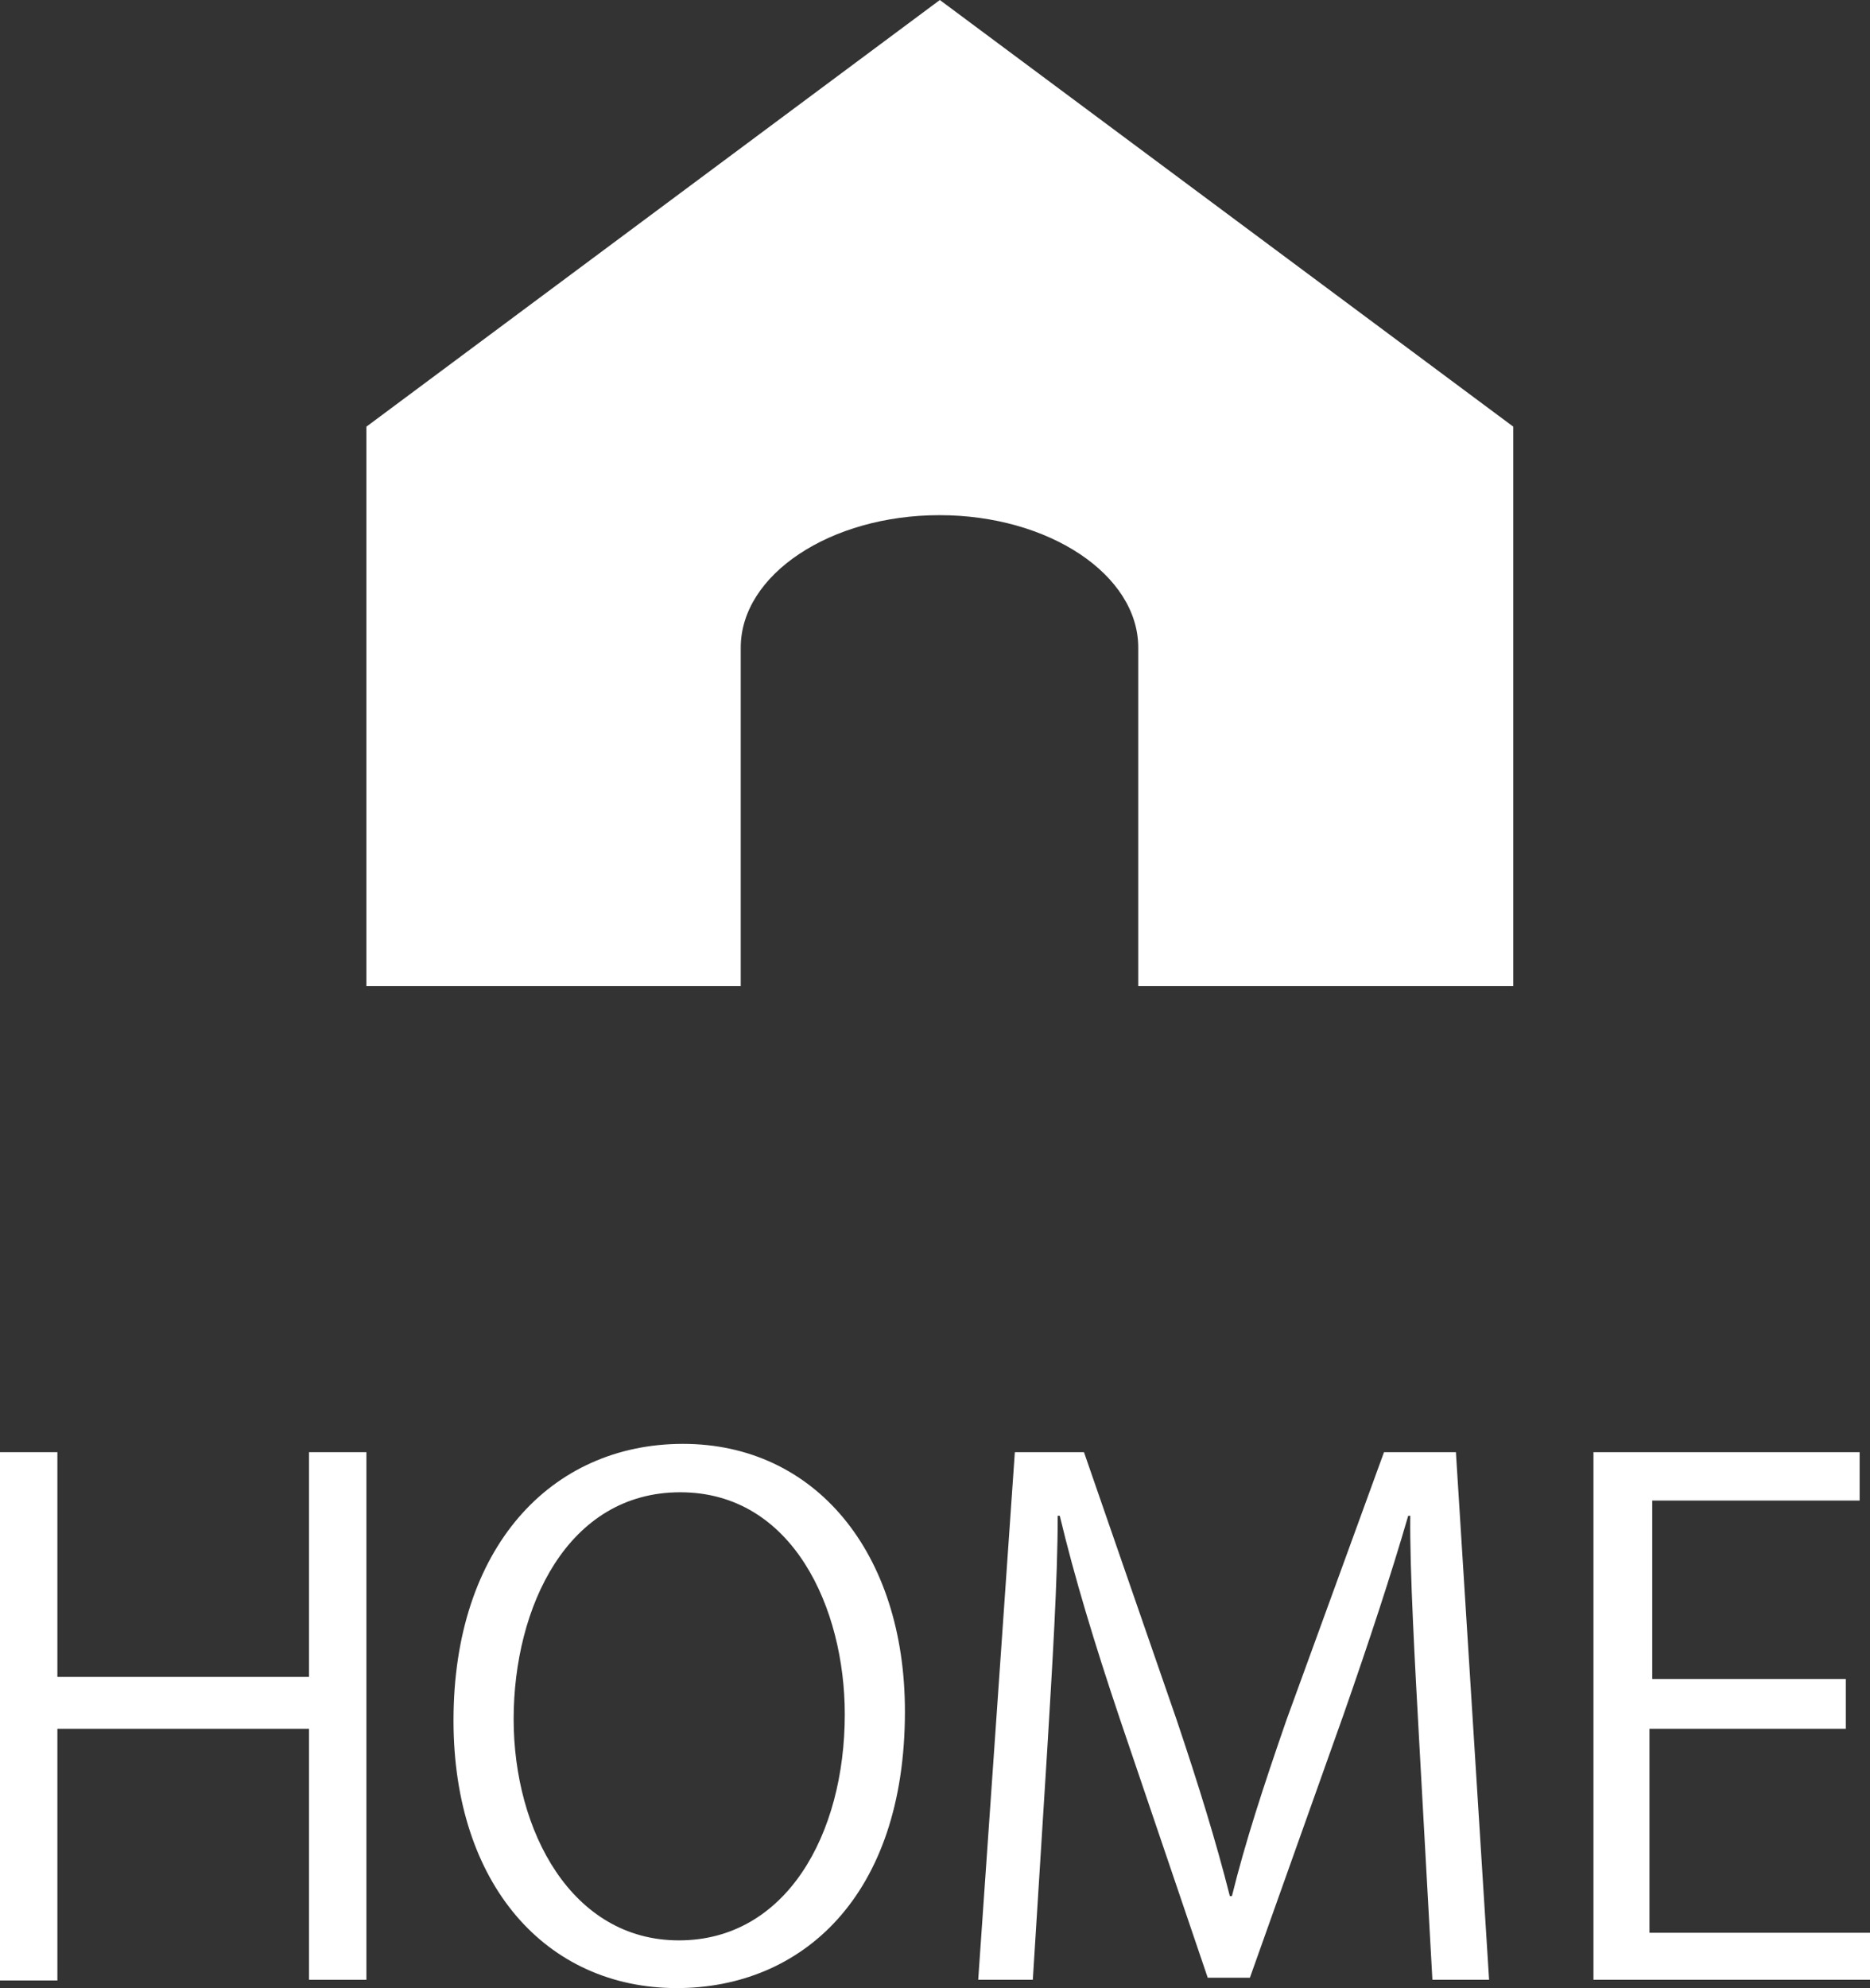
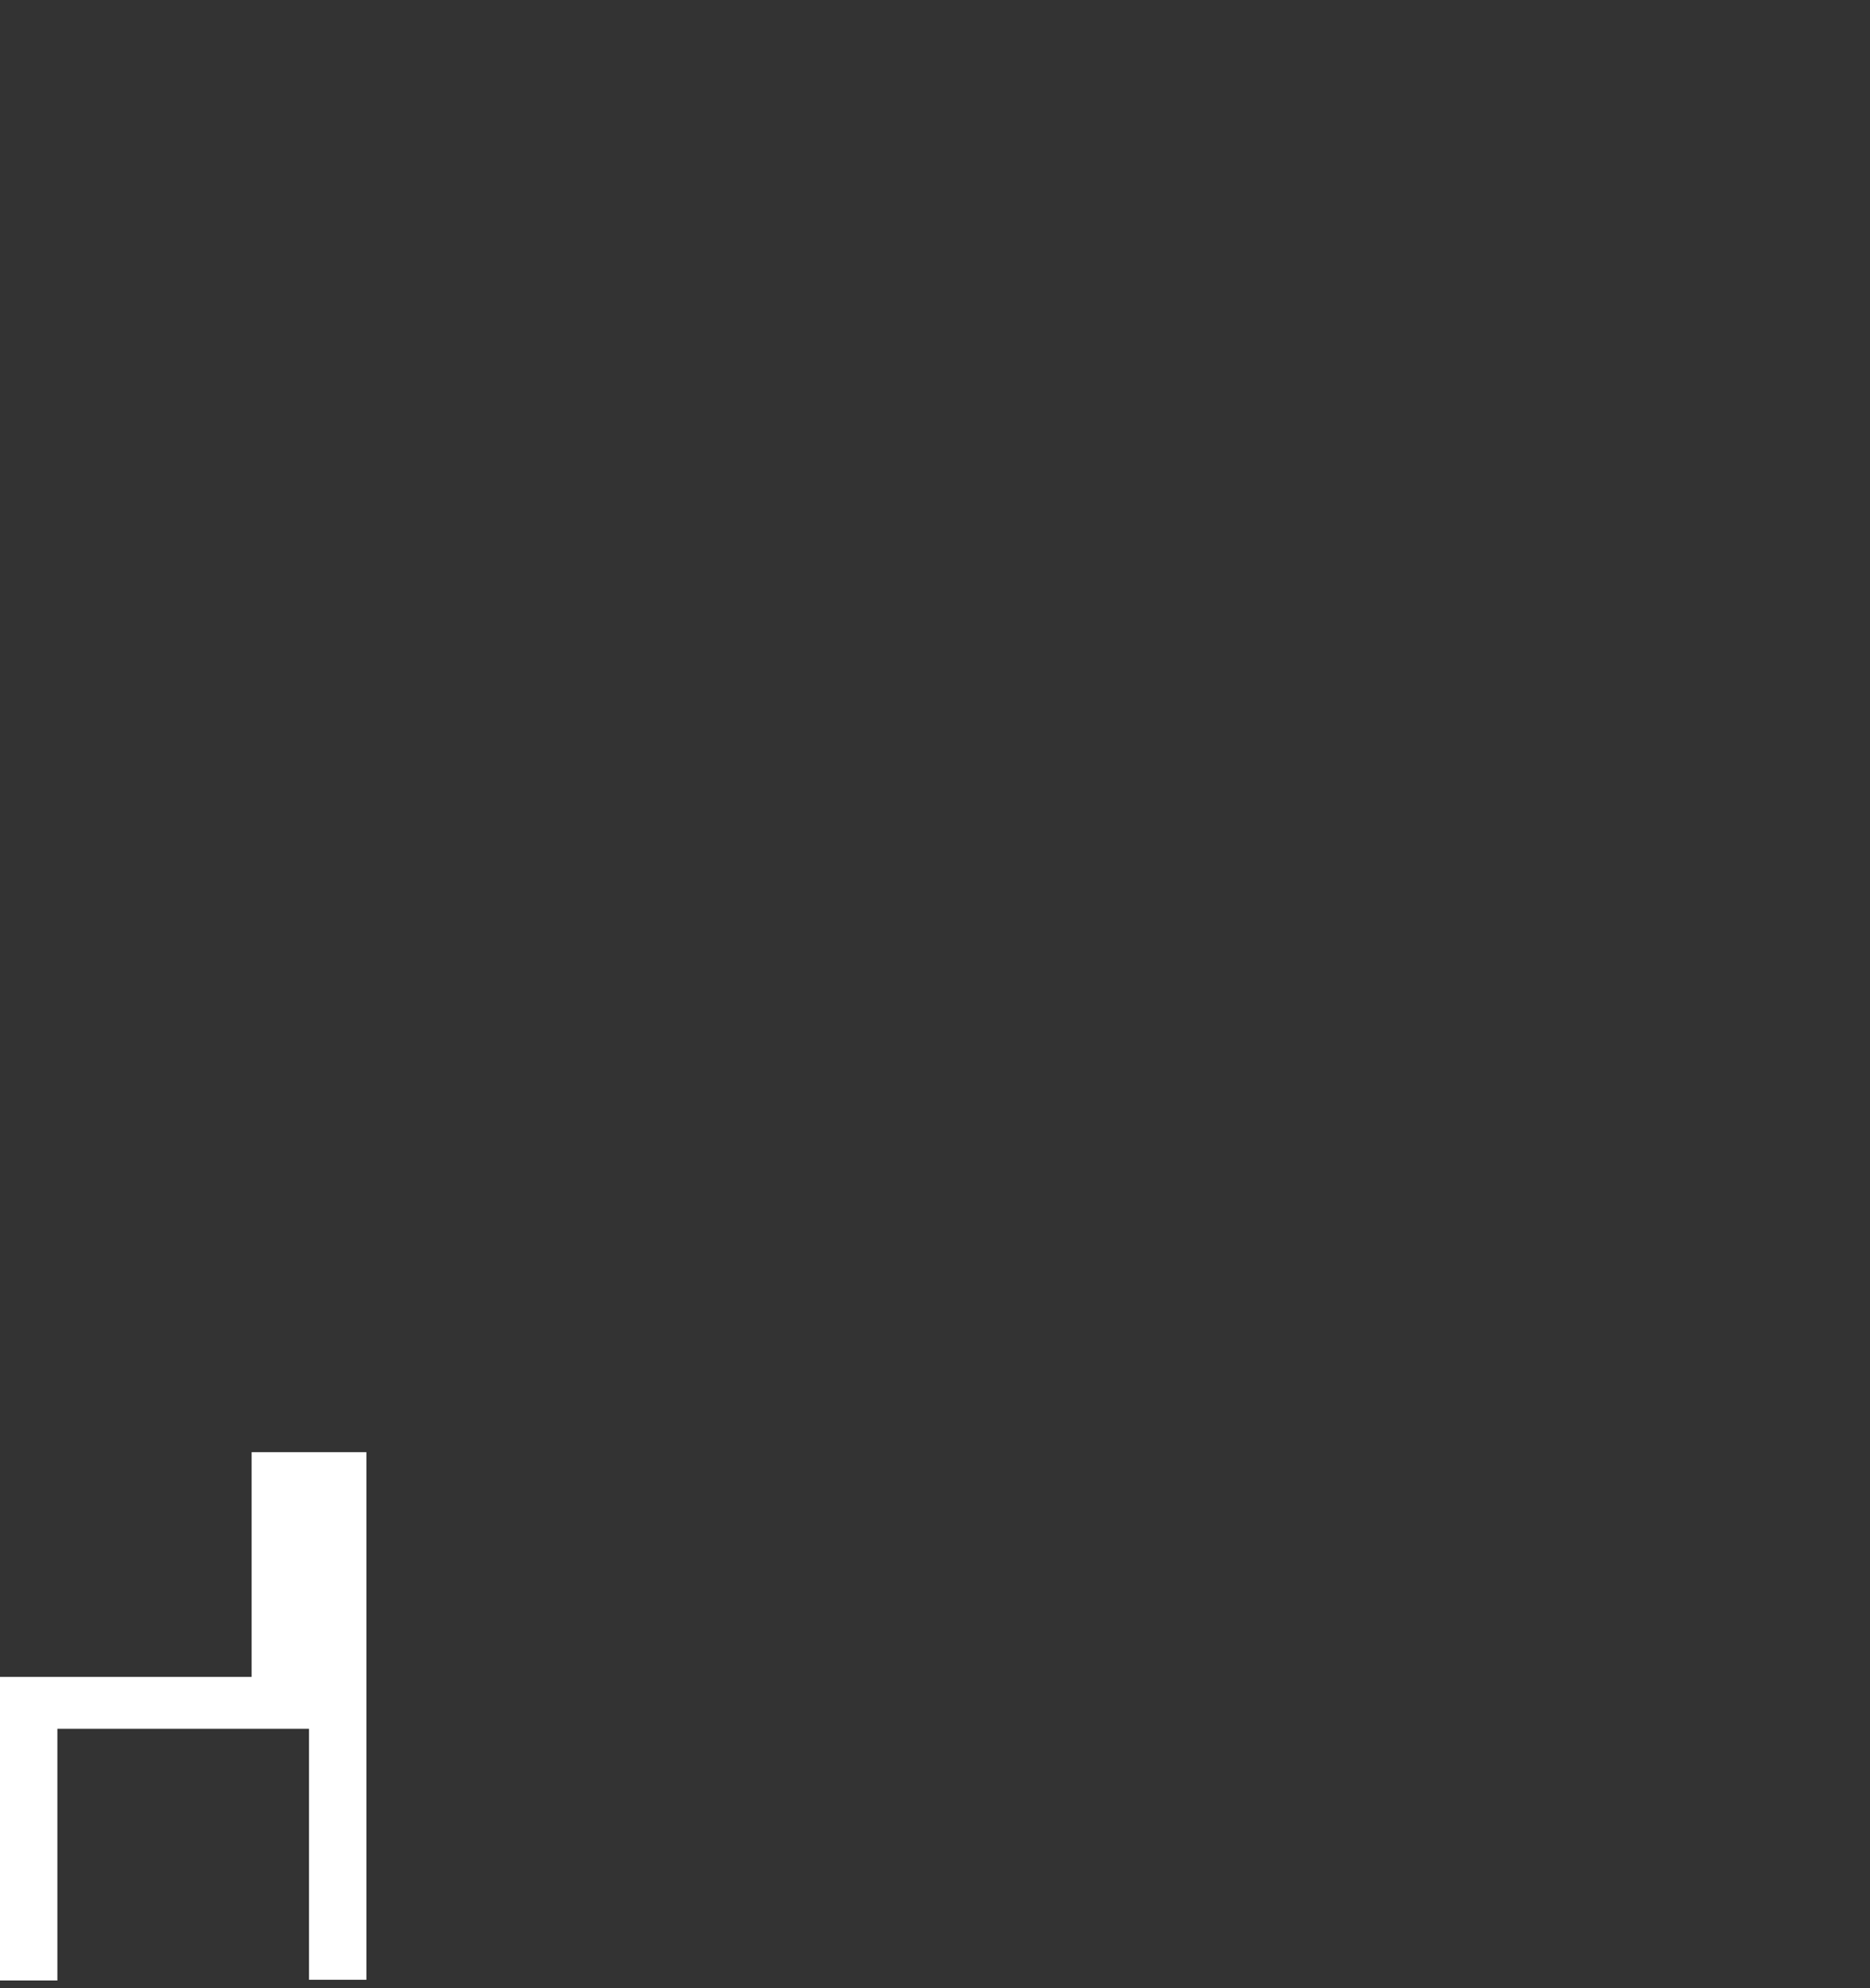
<svg xmlns="http://www.w3.org/2000/svg" viewBox="0 0 54.1 57.5">
  <rect x="0" y="0" width="54.1" height="57.5" fill="#333333" stroke="none" />
  <defs>
    <style>.cls-1{fill:#fff;}</style>
  </defs>
  <title>icon_home</title>
  <g id="レイヤー_2" data-name="レイヤー 2">
    <g id="作業">
-       <path class="cls-1" d="M12.3,57.26H10.64V50H3.36v7.28H1.7V42H3.36v6.5h7.28V42H12.3Z" transform="translate(-1.7)" />
-       <path class="cls-1" d="M27.88,49.5c0,5.36-3,8-6.6,8-3.78,0-6.46-3-6.46-7.74,0-5,2.82-8,6.64-8S27.88,44.9,27.88,49.5Zm-11.32.22c0,3.24,1.68,6.4,4.78,6.4s4.8-3.06,4.8-6.54c0-3.06-1.5-6.42-4.76-6.42S16.56,46.48,16.56,49.72Z" transform="translate(-1.7)" />
-       <path class="cls-1" d="M44.78,57.26H43.14l-.38-6.86c-.12-2.18-.28-5-.26-6.56h-.06c-.5,1.72-1.12,3.6-1.86,5.72L37.86,57.2H36.64L34.1,49.72c-.74-2.2-1.32-4.12-1.74-5.88H32.3c0,1.86-.16,4.38-.3,6.72l-.42,6.7H30L31.06,42h2l2.68,7.74c.64,1.9,1.14,3.52,1.54,5.1h.06c.38-1.54.9-3.14,1.58-5.1L41.74,42h2.08Z" transform="translate(-1.7)" />
-       <path class="cls-1" d="M55.8,57.26h-8V42h7.7v1.4h-6v5.16H55.1V50H49.42v5.9H55.8Z" transform="translate(-1.7)" />
-       <path class="cls-1" d="M28.89,0,12.3,12.34h0V28.52H23.13V18.73c0-2.11,2.59-3.83,5.75-3.83s5.75,1.72,5.75,3.83v9.79H45.48V12.34Z" transform="translate(-1.7)" />
+       <path class="cls-1" d="M12.3,57.26H10.64V50H3.36v7.28H1.7V42v6.5h7.28V42H12.3Z" transform="translate(-1.7)" />
    </g>
  </g>
</svg>